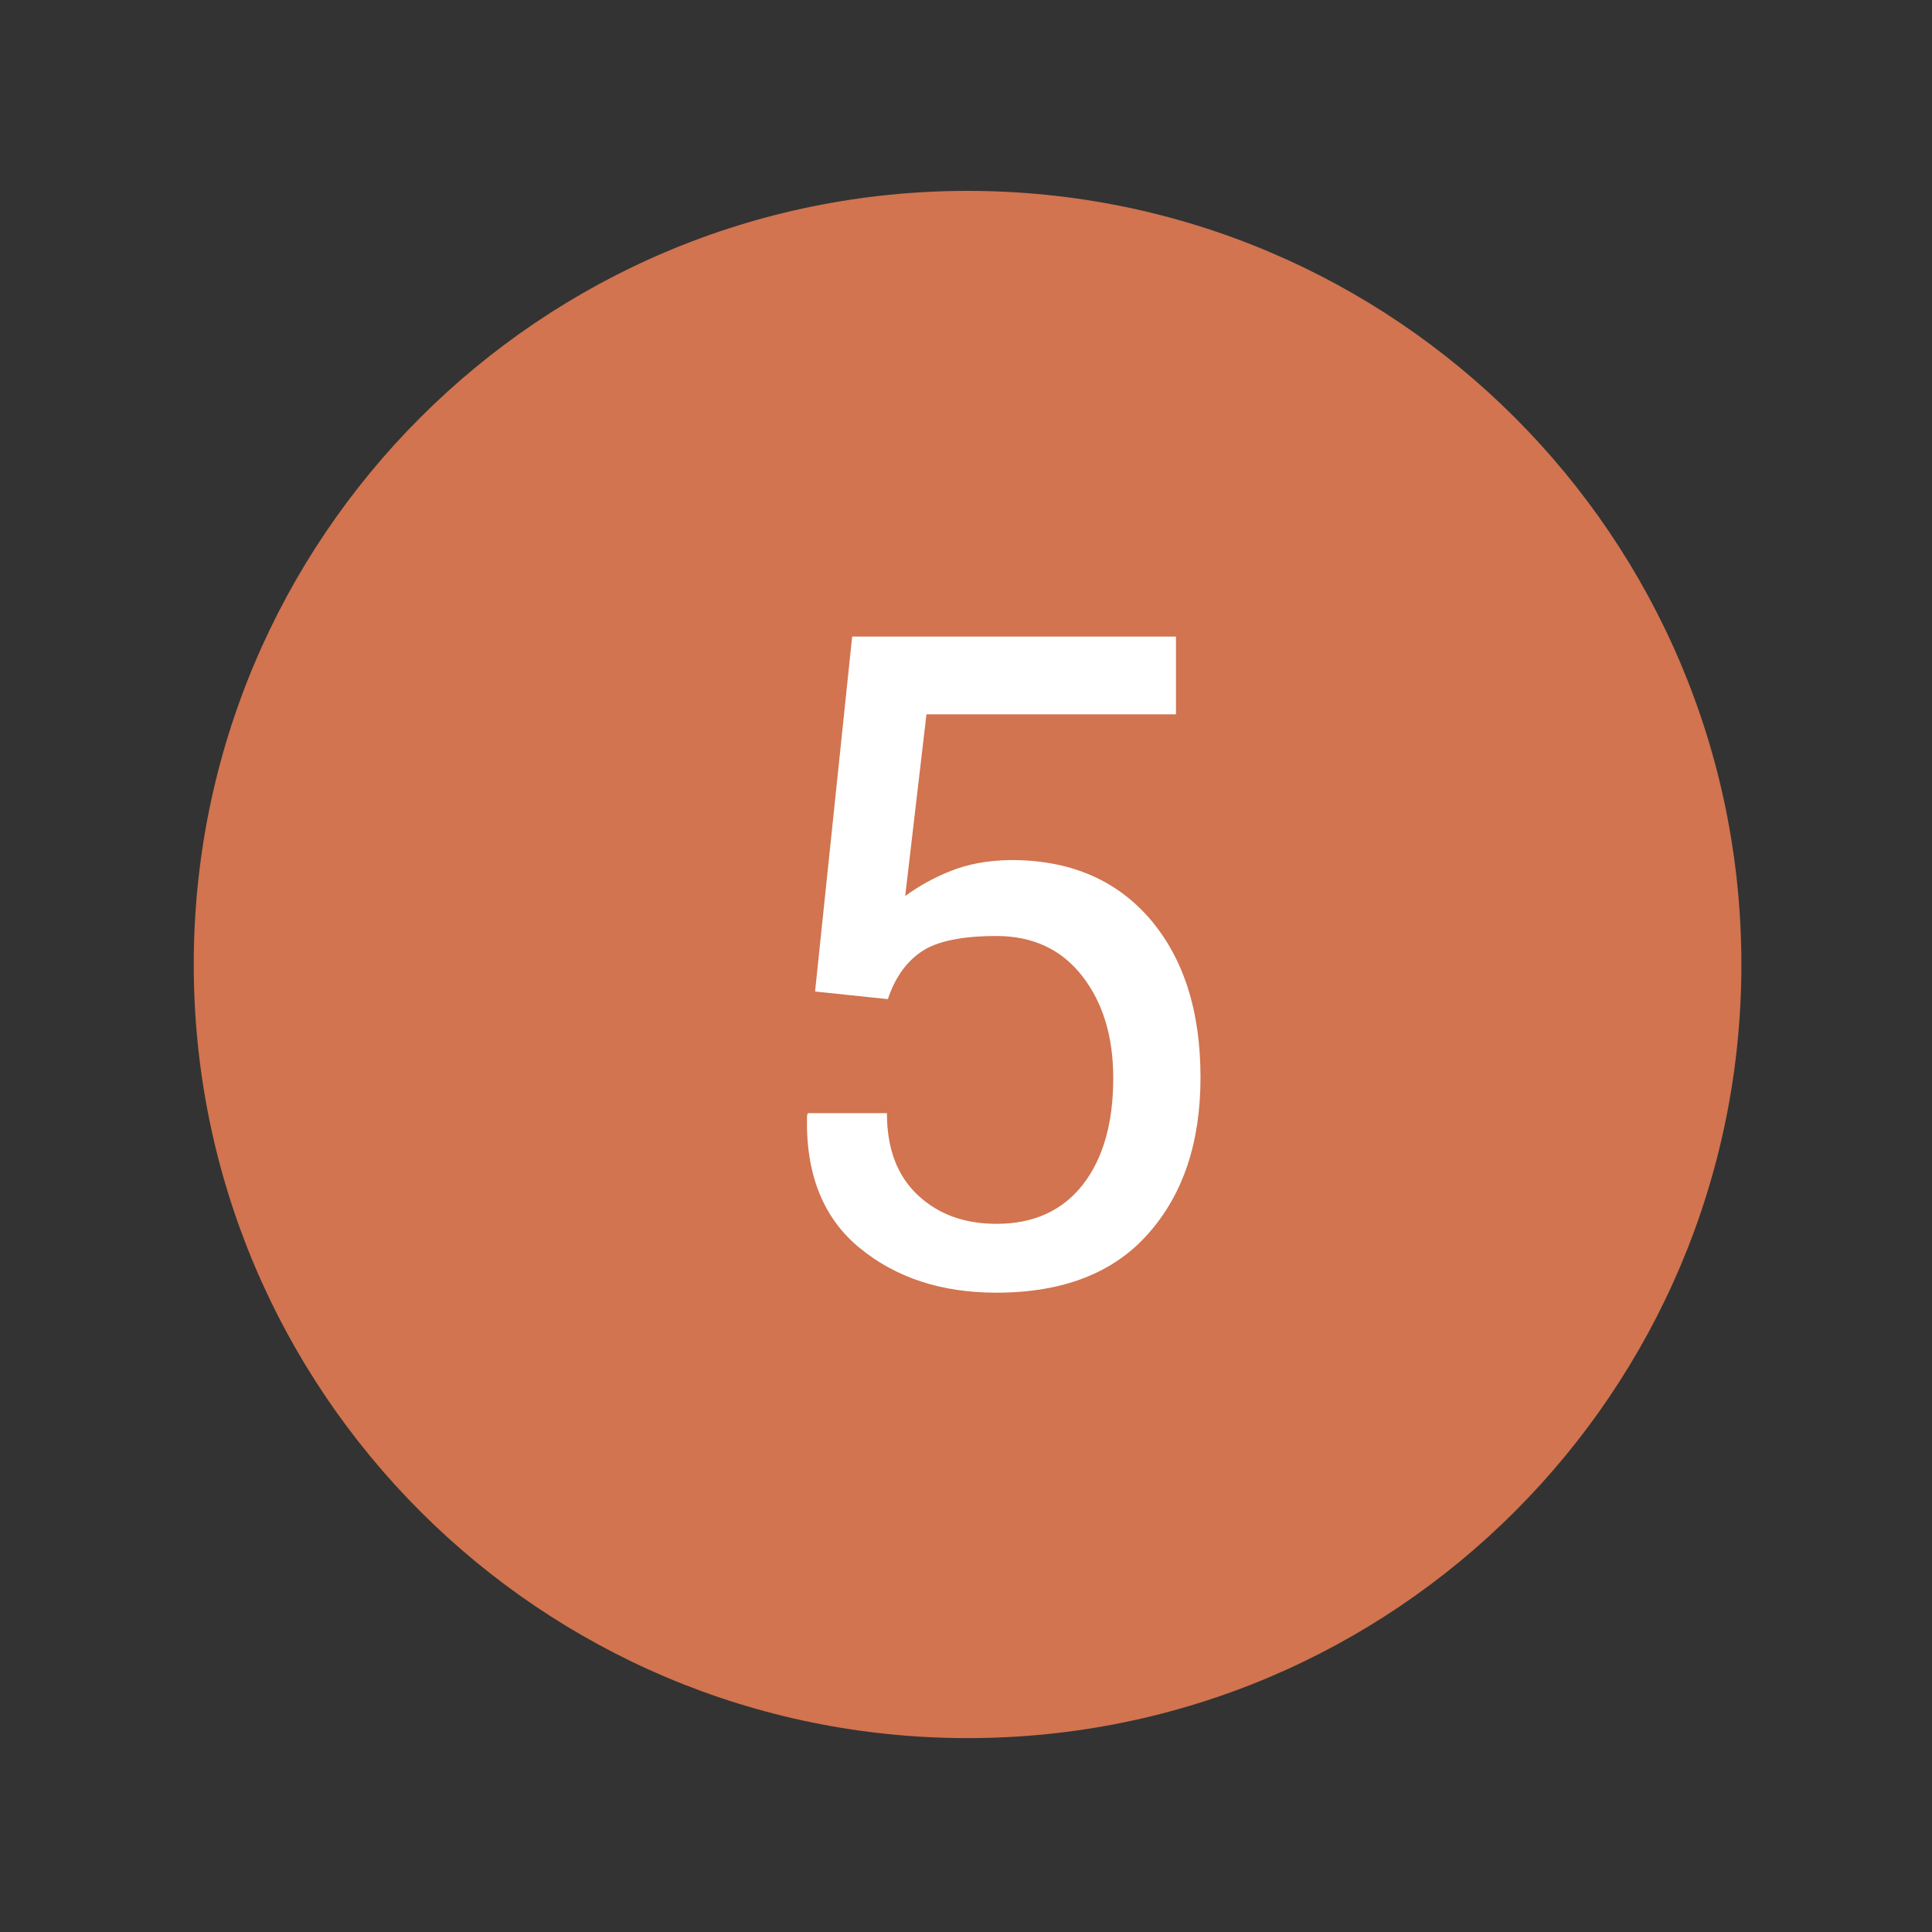
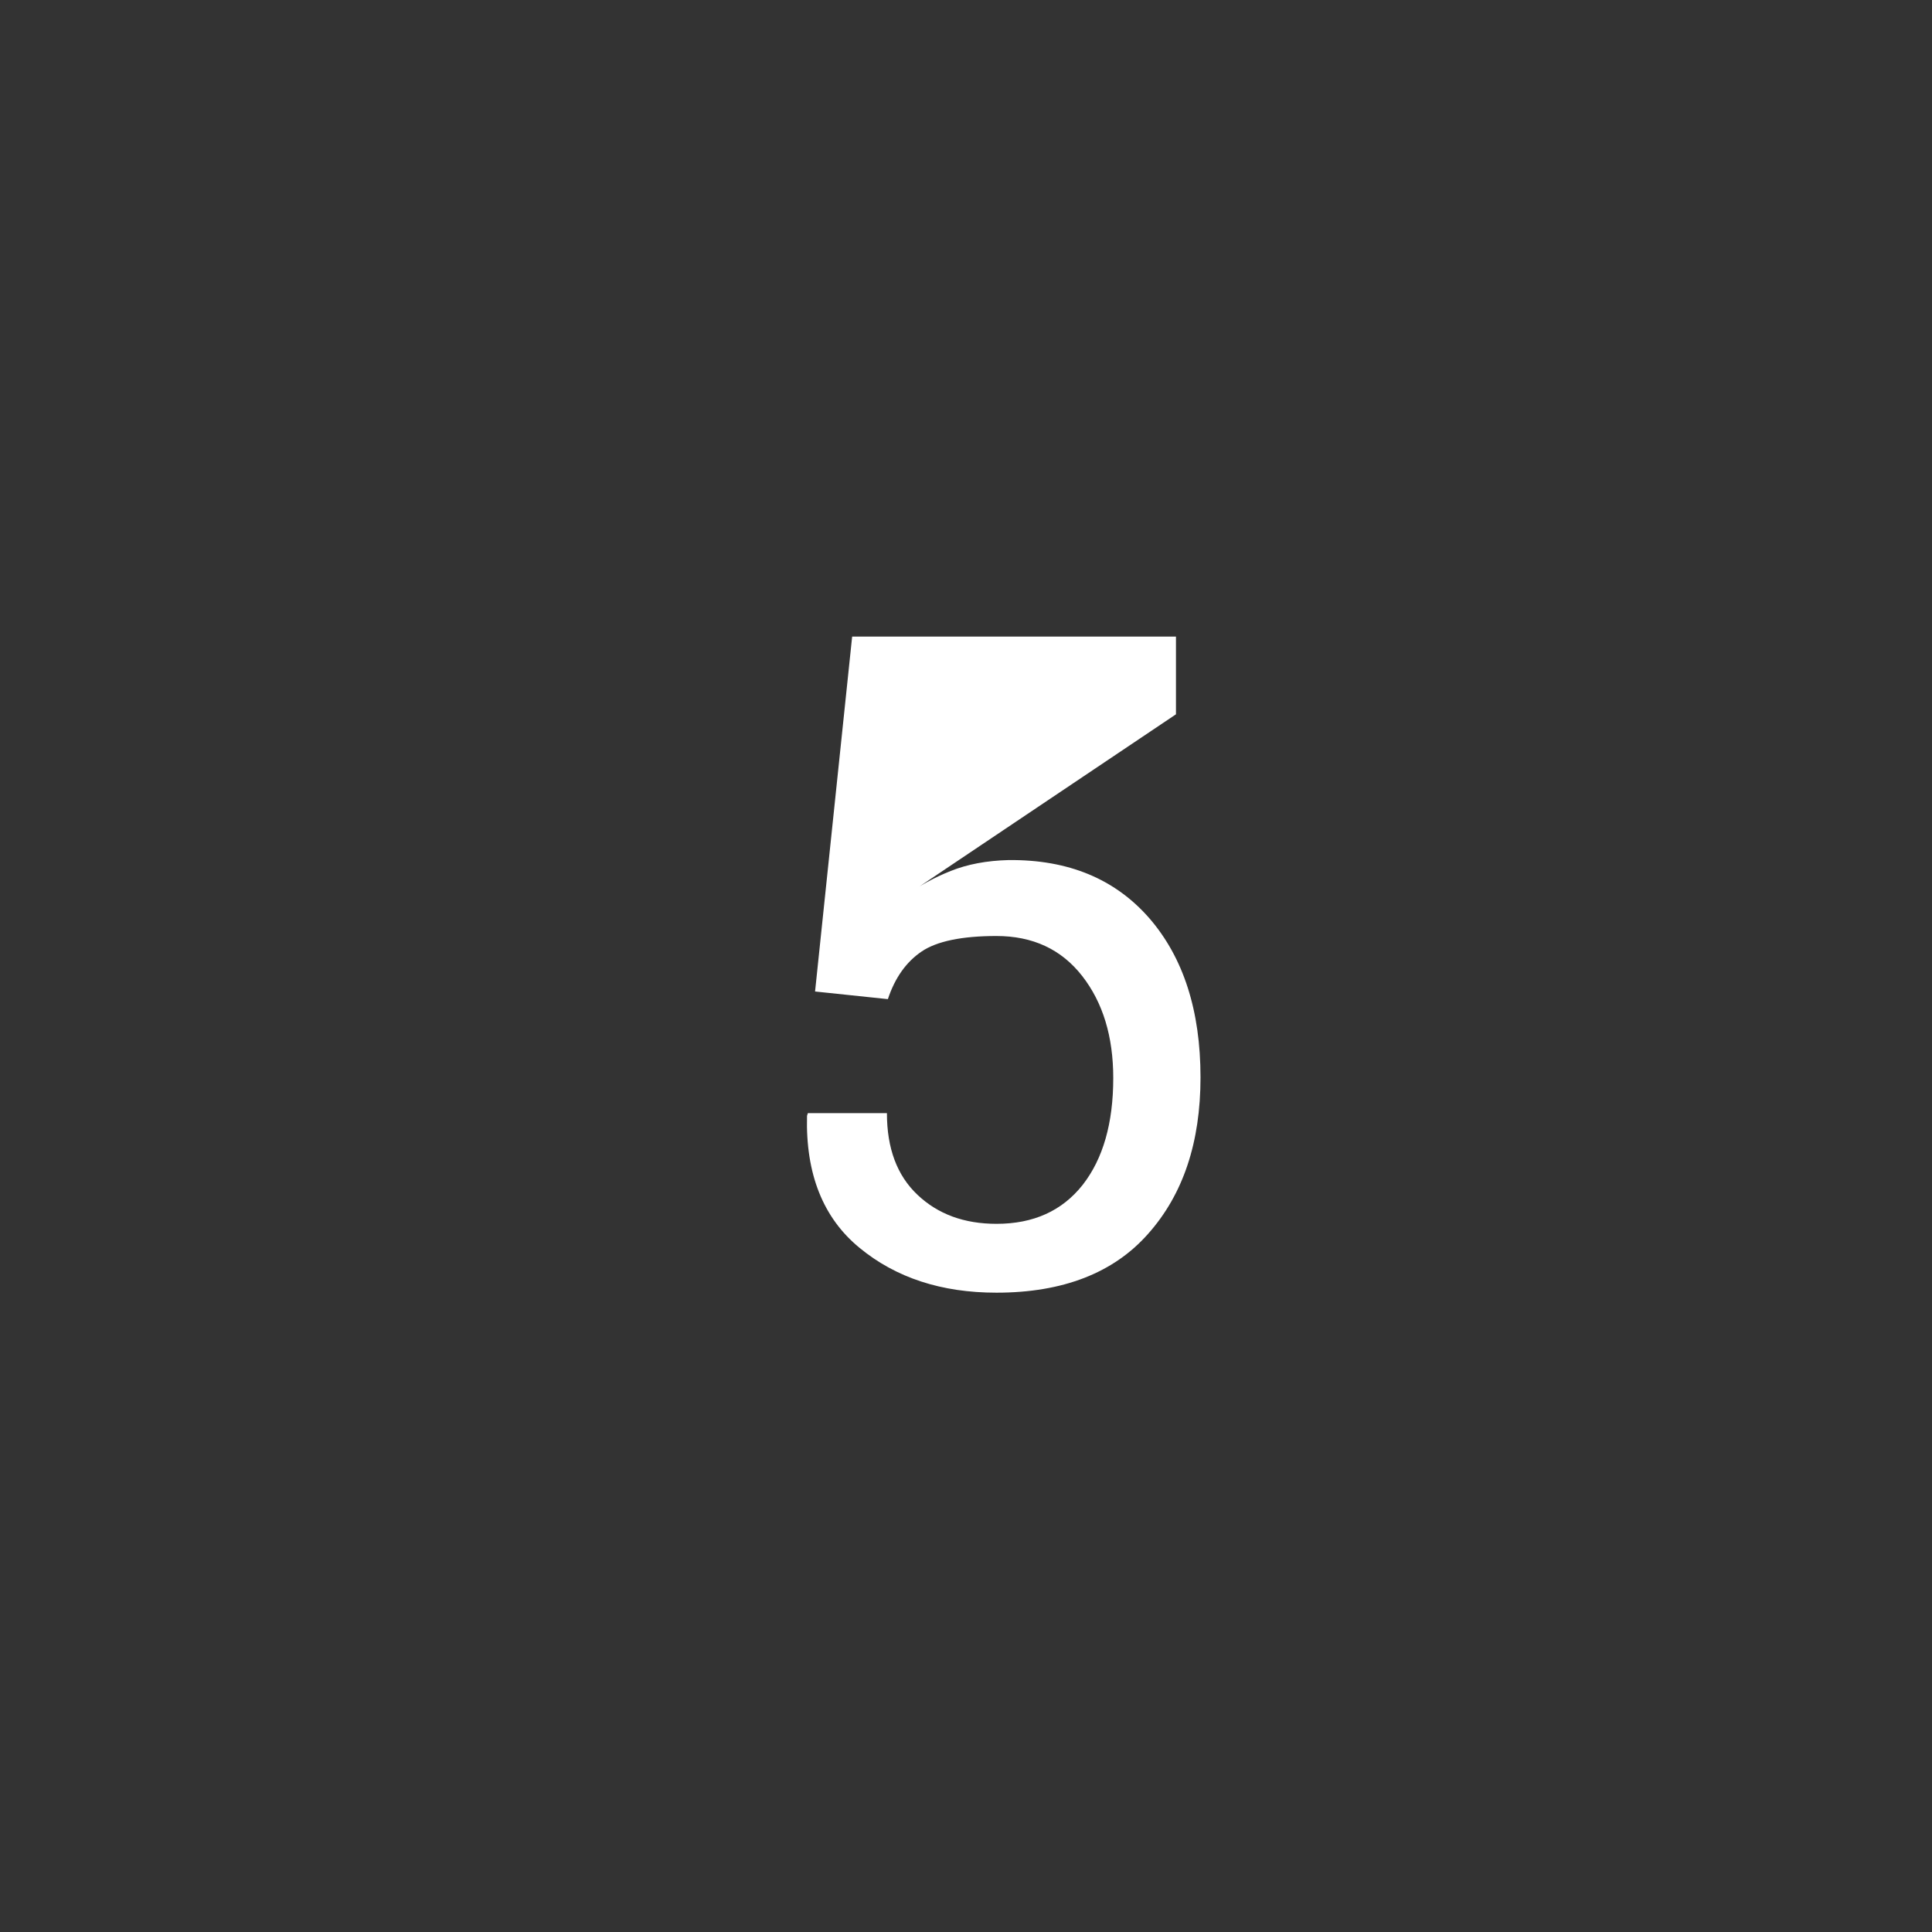
<svg xmlns="http://www.w3.org/2000/svg" version="1.1" id="Ebene_1" x="0px" y="0px" width="14.17px" height="14.172px" viewBox="0 0 14.17 14.172" enable-background="new 0 0 14.17 14.172" xml:space="preserve">
  <rect x="0" y="0" width="14.17" height="14.172" fill="#333333" stroke="none" />
  <g>
    <g>
      <g>
-         <path fill="#D1744F" d="M12.772,7.074c0-3.134-2.541-5.674-5.675-5.674c-3.135,0-5.676,2.54-5.676,5.674     c0,3.133,2.541,5.674,5.676,5.674C10.231,12.749,12.772,10.208,12.772,7.074" />
-       </g>
+         </g>
    </g>
    <g>
-       <path fill="#FFFFFF" d="M5.978,7.272l0.272-2.603h2.375v0.57H6.795L6.639,6.572c0.1-0.074,0.211-0.135,0.334-0.184    c0.122-0.049,0.264-0.076,0.425-0.08c0.437-0.004,0.78,0.138,1.032,0.427c0.25,0.289,0.375,0.678,0.375,1.167    c0,0.476-0.127,0.858-0.384,1.147C8.168,9.336,7.796,9.481,7.308,9.481c-0.402,0-0.737-0.109-1.004-0.329    C6.037,8.933,5.908,8.61,5.919,8.184l0.006-0.02h0.58c0,0.258,0.074,0.457,0.224,0.599s0.342,0.213,0.58,0.213    c0.271,0,0.481-0.095,0.632-0.286C8.09,8.499,8.165,8.238,8.165,7.907c0-0.305-0.076-0.554-0.228-0.749    C7.784,6.962,7.574,6.865,7.308,6.865c-0.252,0-0.437,0.038-0.549,0.114S6.564,7.171,6.512,7.328L5.978,7.272z" />
+       <path fill="#FFFFFF" d="M5.978,7.272l0.272-2.603h2.375v0.57L6.639,6.572c0.1-0.074,0.211-0.135,0.334-0.184    c0.122-0.049,0.264-0.076,0.425-0.08c0.437-0.004,0.78,0.138,1.032,0.427c0.25,0.289,0.375,0.678,0.375,1.167    c0,0.476-0.127,0.858-0.384,1.147C8.168,9.336,7.796,9.481,7.308,9.481c-0.402,0-0.737-0.109-1.004-0.329    C6.037,8.933,5.908,8.61,5.919,8.184l0.006-0.02h0.58c0,0.258,0.074,0.457,0.224,0.599s0.342,0.213,0.58,0.213    c0.271,0,0.481-0.095,0.632-0.286C8.09,8.499,8.165,8.238,8.165,7.907c0-0.305-0.076-0.554-0.228-0.749    C7.784,6.962,7.574,6.865,7.308,6.865c-0.252,0-0.437,0.038-0.549,0.114S6.564,7.171,6.512,7.328L5.978,7.272z" />
    </g>
  </g>
</svg>